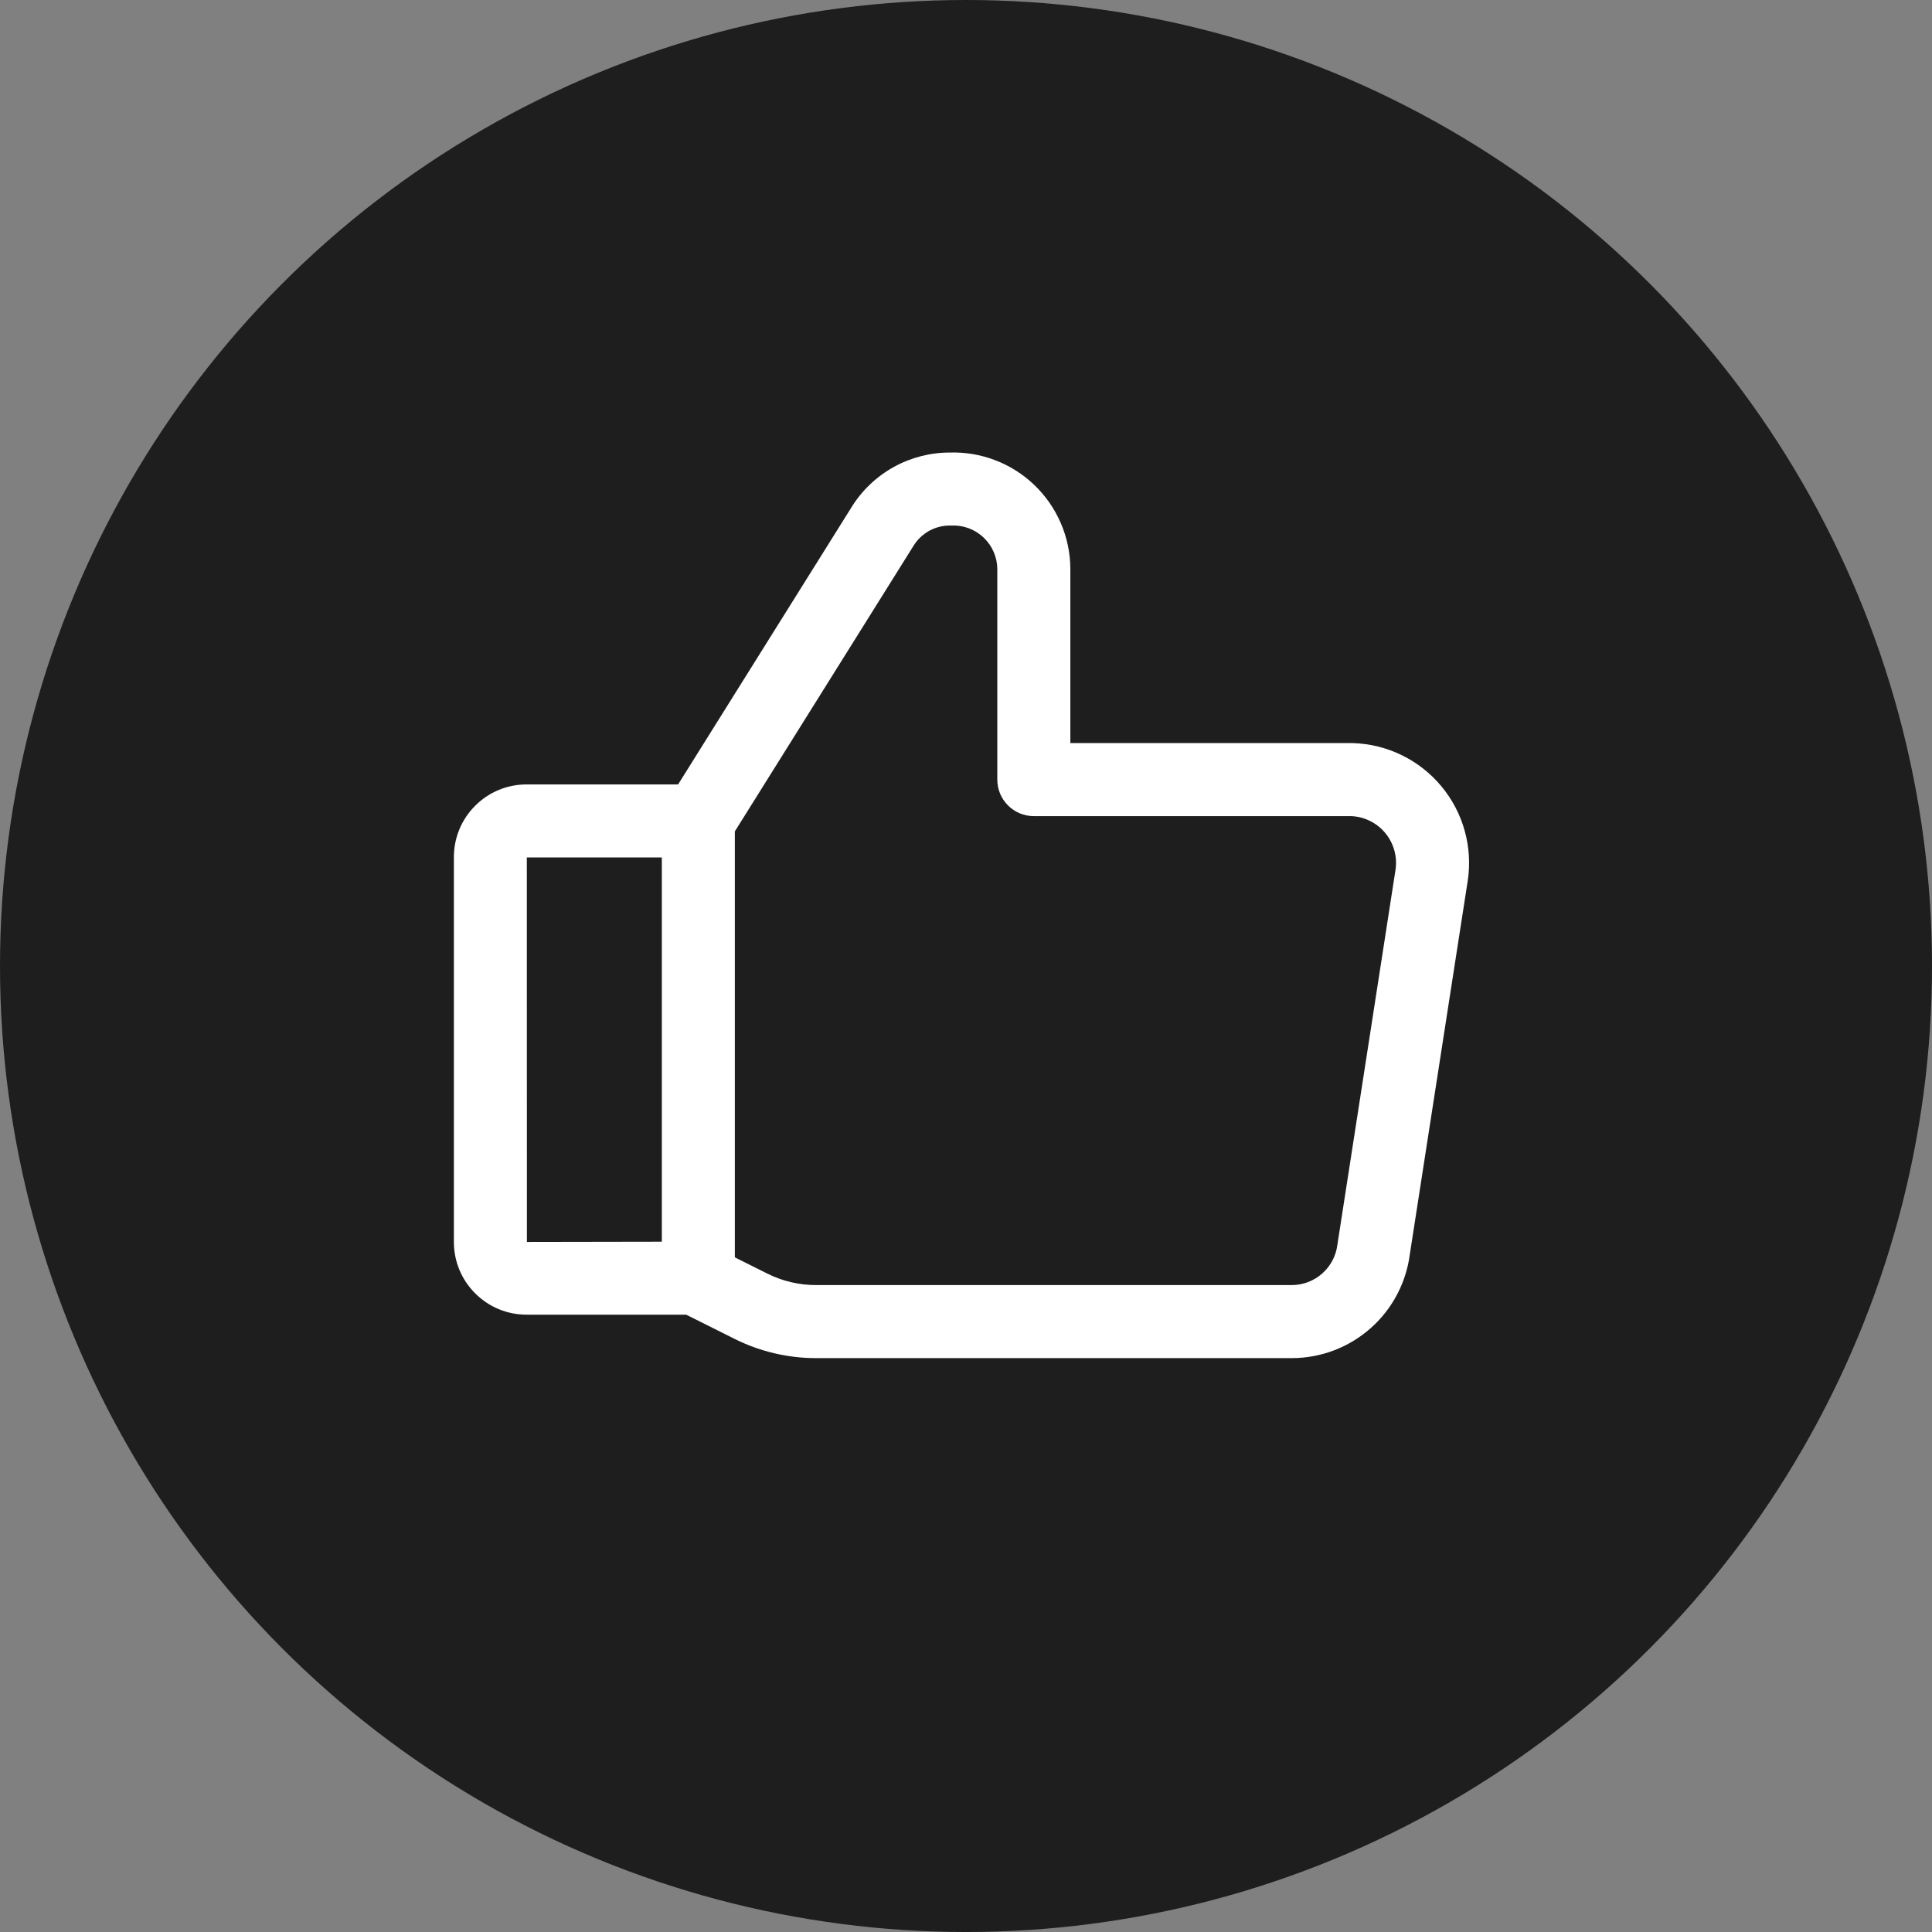
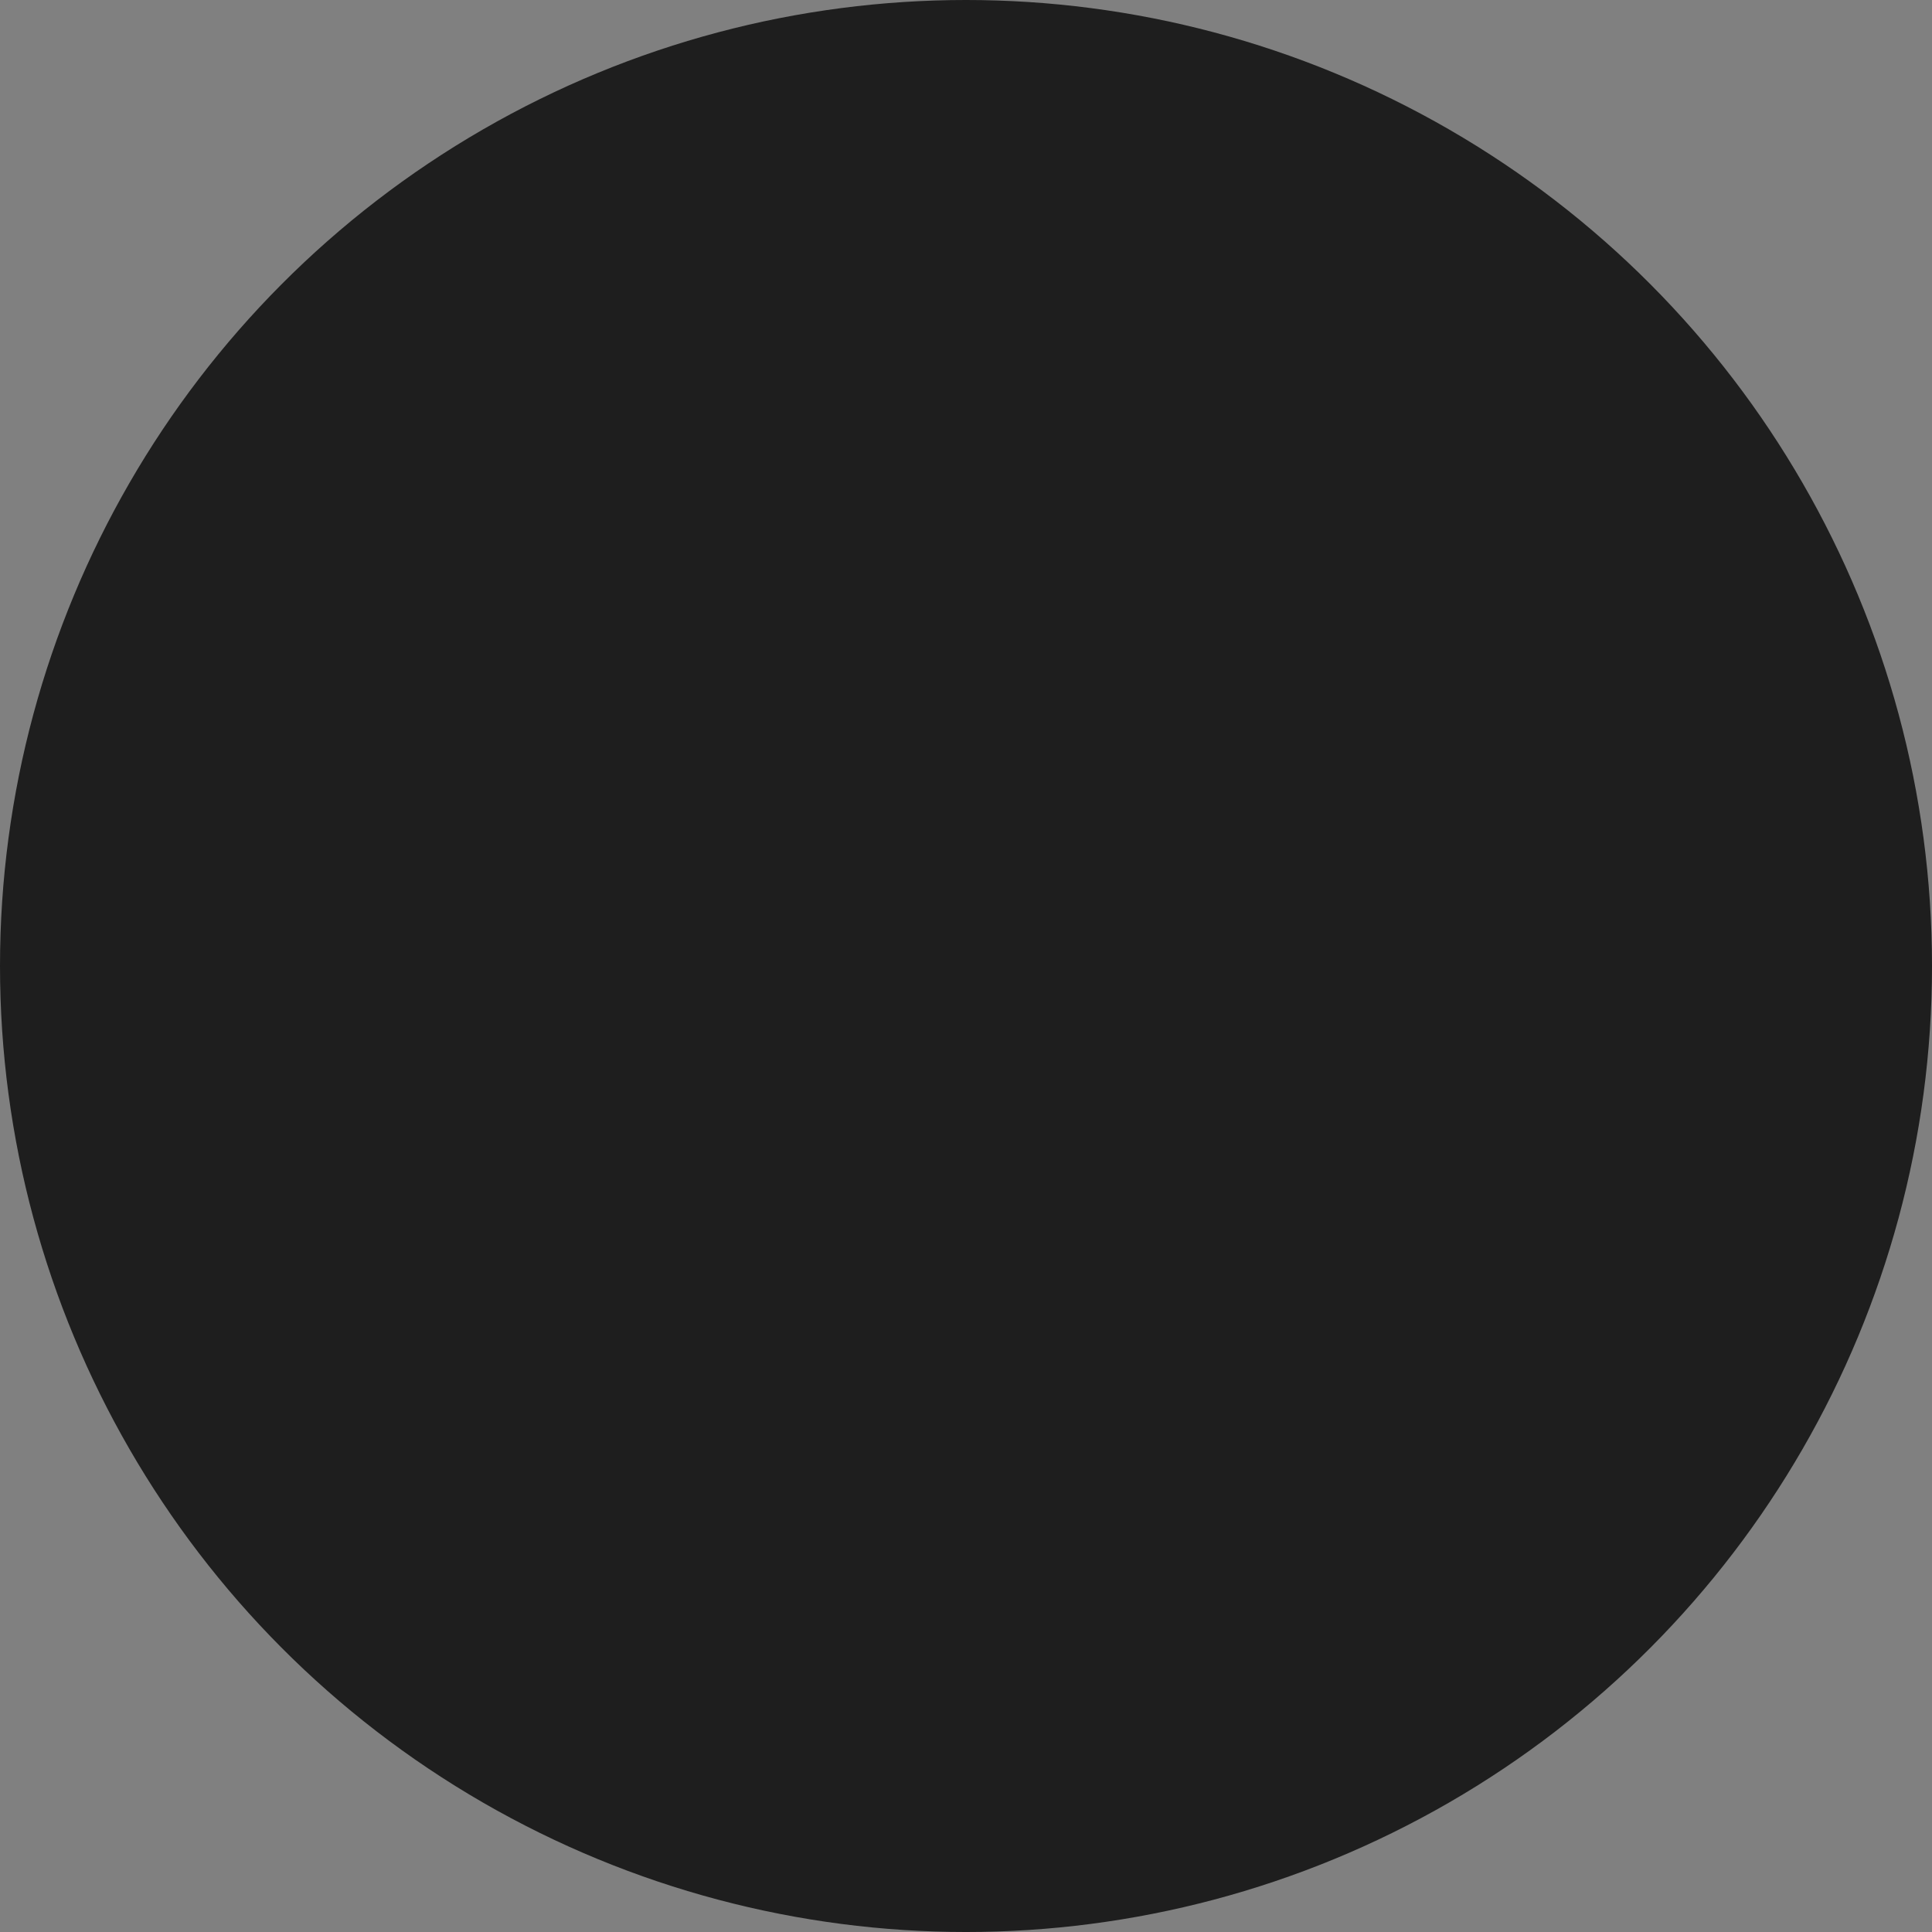
<svg xmlns="http://www.w3.org/2000/svg" id="a" viewBox="0 0 244.231 244.231">
  <rect x="0" y="0" width="244.231" height="244.231" fill="#808080" stroke="none" />
  <defs>
    <style>.b{fill:#fff;}.b,.c{stroke-width:0px;}.c{fill:#1e1e1e;}</style>
  </defs>
  <circle class="c" cx="122.116" cy="122.116" r="122.116" />
-   <path class="b" d="m185.15,104.998c-.581-2.074-1.574-3.963-2.951-5.615-1.378-1.654-3.058-2.971-4.992-3.916-1.935-.945-4.006-1.459-6.157-1.528-.049-.002-.099-.002-.148-.002h-35.595v-22.077c-.017-1.987-.424-3.918-1.213-5.743-.789-1.823-1.916-3.443-3.351-4.816-1.437-1.375-3.106-2.429-4.962-3.134-1.823-.694-3.734-1.016-5.684-.96h-.038c-2.467,0-4.909.629-7.07,1.825-2.202,1.218-4.061,2.996-5.356,5.107l-21.911,35.024h-19.149c-2.457,0-4.766.957-6.502,2.693s-2.694,4.046-2.694,6.502v48.639c0,2.456.957,4.765,2.693,6.501,1.736,1.738,4.046,2.694,6.503,2.694h20.167l6.167,3.083c3.162,1.577,6.699,2.41,10.216,2.41.029,0,.059,0,.088,0h60.093c3.674-.004,7.212-1.347,9.963-3.782,2.731-2.418,4.489-5.736,4.955-9.35l7.321-47.223c.319-2.128.187-4.258-.393-6.332Zm-118.552,3.396h17.066v48.573l-17.056.029-.01-48.603Zm109.817,1.543l-7.328,47.265c-.007.046-.014.093-.02.14-.174,1.41-.857,2.706-1.921,3.648-1.063.941-2.432,1.46-3.848,1.462h-60.106c-2.145.006-4.262-.489-6.161-1.437l-4.135-2.067v-53.849l22.584-36.1c.484-.789,1.168-1.443,1.978-1.891.81-.448,1.731-.682,2.652-.67.072,0,.142,0,.212-.003.747-.025,1.478.094,2.176.36.696.265,1.323.661,1.861,1.176.54.516.963,1.125,1.259,1.81s.449,1.41.455,2.117v26.655c0,2.549,2.067,4.616,4.616,4.616h40.127c.816.035,1.603.235,2.34.595.755.369,1.411.883,1.95,1.53.538.645.925,1.383,1.152,2.191.227.811.278,1.643.157,2.452Z" />
</svg>